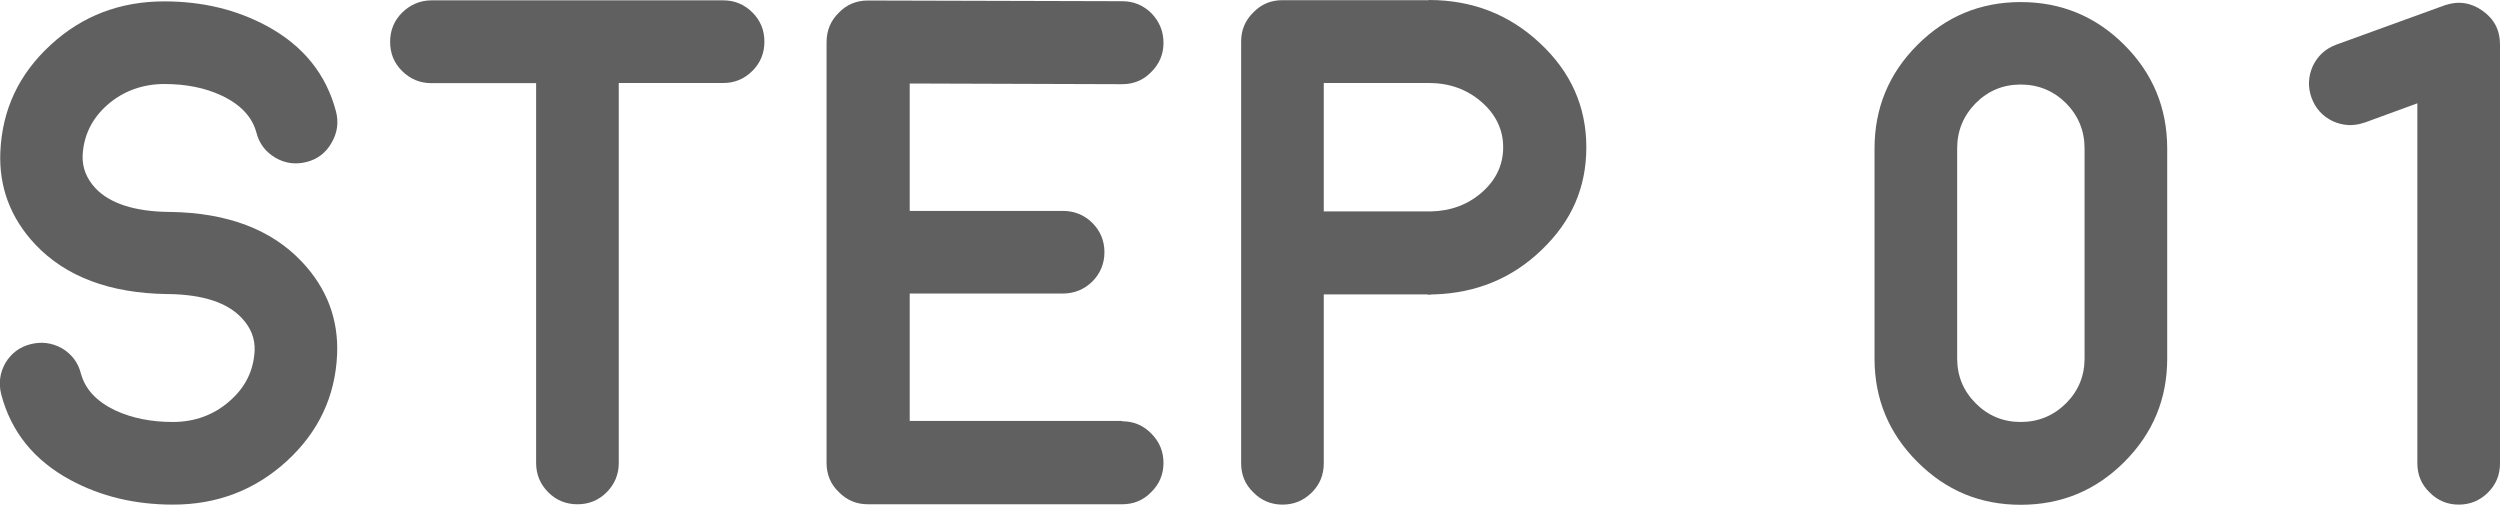
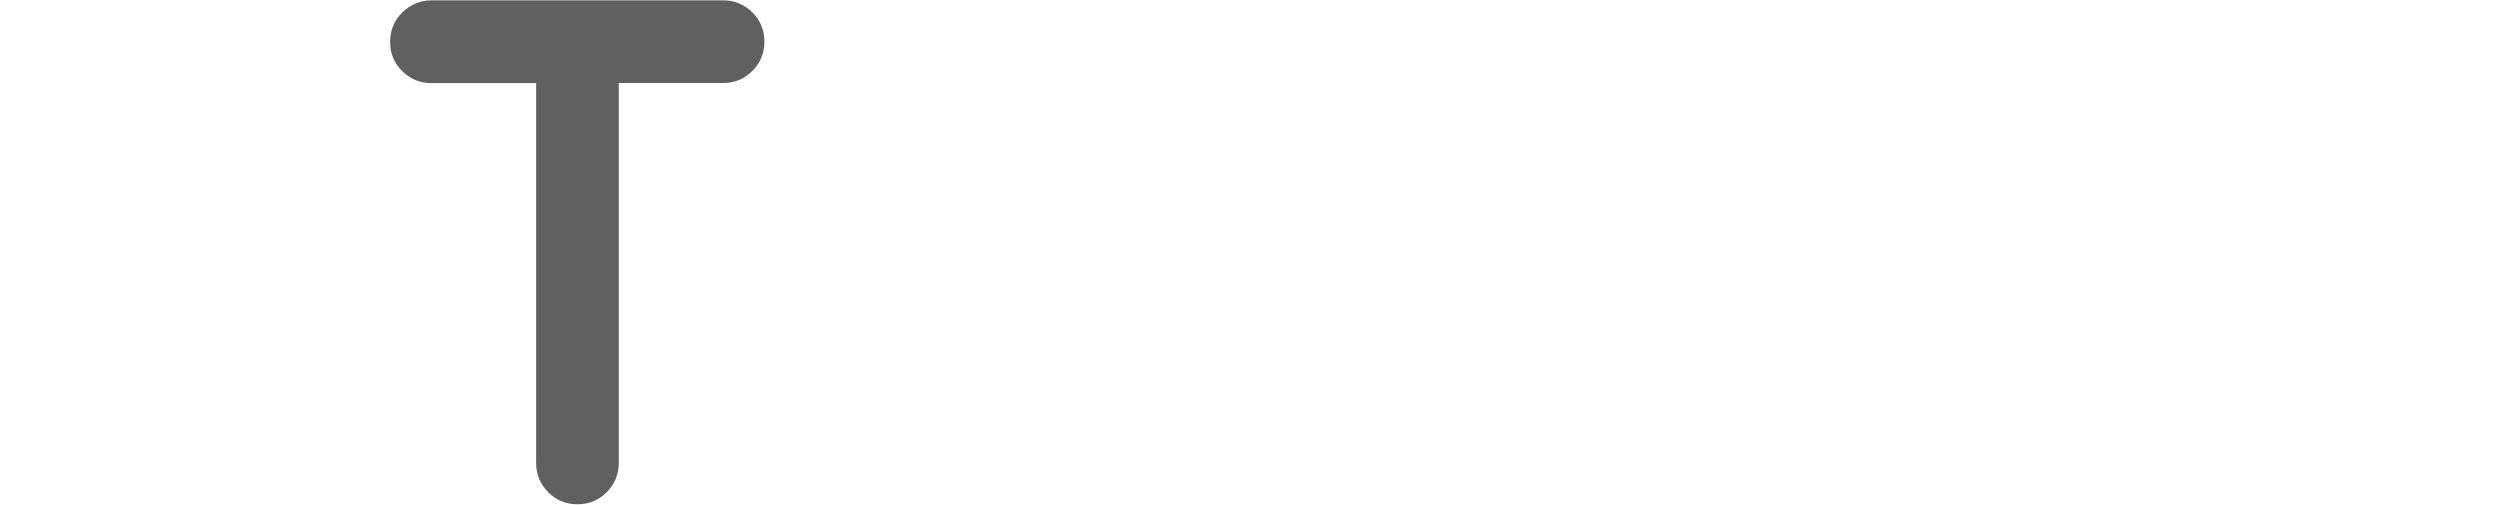
<svg xmlns="http://www.w3.org/2000/svg" id="_レイヤー_2" data-name="レイヤー 2" viewBox="0 0 145.21 29.31">
  <defs>
    <style>
      .cls-1 {
        fill: #606060;
      }

      .cls-2 {
        isolation: isolate;
      }
    </style>
  </defs>
  <g id="_レイヤー_1-2" data-name="レイヤー 1">
    <g id="STEP_01" data-name="STEP 01" class="cls-2">
      <g class="cls-2">
-         <path class="cls-1" d="m19.58,20.6c-.11,2.43-1.08,4.49-2.92,6.18-1.85,1.69-4.05,2.53-6.61,2.53-2.22,0-4.2-.48-5.96-1.43-2.11-1.14-3.45-2.8-4.02-4.98-.16-.64-.08-1.24.24-1.81.34-.57.83-.94,1.47-1.1.64-.16,1.24-.08,1.82.24.57.34.94.83,1.1,1.47.25.91.91,1.62,2,2.14.98.45,2.09.67,3.34.67s2.37-.4,3.28-1.2c.92-.79,1.41-1.77,1.47-2.94.03-.71-.22-1.34-.75-1.9-.84-.9-2.26-1.36-4.24-1.39h-.02c-.05,0-.07,0-.04,0h-.04c-3.33-.05-5.88-1.01-7.65-2.88C.61,12.67-.07,10.86.02,8.81c.11-2.45,1.08-4.51,2.92-6.2C4.77.92,6.98.08,9.54.08c2.22,0,4.2.48,5.96,1.43,2.11,1.14,3.45,2.8,4.02,4.98.16.64.07,1.24-.27,1.82-.33.57-.81.94-1.45,1.1-.64.16-1.24.08-1.81-.25-.57-.34-.94-.83-1.1-1.47-.25-.91-.92-1.62-2.02-2.14-.96-.45-2.07-.67-3.32-.67s-2.38.4-3.3,1.2c-.91.8-1.39,1.78-1.45,2.94-.03.71.22,1.35.75,1.92.84.88,2.26,1.34,4.24,1.37h.1c3.33.05,5.88,1.02,7.65,2.9,1.45,1.54,2.13,3.34,2.04,5.4Z" />
        <path class="cls-1" d="m31.12,4.83h-6.06c-.67,0-1.24-.24-1.71-.71s-.69-1.03-.69-1.69.23-1.23.69-1.69S24.4.02,25.07.02h16.95c.65,0,1.22.24,1.69.71.46.46.69,1.03.69,1.69s-.23,1.23-.69,1.69c-.48.48-1.04.71-1.69.71h-6.08v22.07c0,.67-.24,1.24-.71,1.71-.46.46-1.03.69-1.69.69s-1.23-.23-1.69-.69c-.48-.48-.71-1.05-.71-1.71V4.83Z" />
-         <path class="cls-1" d="m65.18,24.47c.67,0,1.23.24,1.69.71.48.48.71,1.05.71,1.71s-.24,1.23-.71,1.69c-.46.48-1.03.71-1.69.71h-14.77c-.67,0-1.23-.24-1.69-.71-.48-.46-.71-1.03-.71-1.69V2.45c0-.68.24-1.25.71-1.71.46-.48,1.03-.71,1.69-.71h.02l14.75.04c.67,0,1.24.24,1.71.71.46.48.69,1.05.69,1.71s-.24,1.23-.71,1.69c-.46.48-1.03.71-1.69.71h-.02l-12.32-.04v7.4h8.89c.67,0,1.24.23,1.71.69.48.48.71,1.05.71,1.71s-.24,1.24-.71,1.71c-.48.46-1.05.69-1.71.69h-8.89v7.4h12.34Z" />
-         <path class="cls-1" d="m82.99,0c2.53,0,4.68.84,6.46,2.51,1.79,1.67,2.69,3.68,2.69,6.04s-.86,4.3-2.59,5.96c-1.71,1.65-3.79,2.51-6.24,2.59h-.08c-.15.01-.23.02-.24.02l-.12-.02h-5.98v9.81c0,.67-.23,1.23-.69,1.69-.48.48-1.05.71-1.71.71s-1.23-.24-1.69-.71c-.48-.46-.71-1.03-.71-1.69V2.41c0-.67.24-1.23.71-1.69.46-.48,1.03-.71,1.69-.71h8.5Zm.14,12.28c1.16-.03,2.14-.4,2.96-1.12.82-.73,1.22-1.6,1.22-2.61s-.42-1.9-1.26-2.63c-.84-.73-1.86-1.1-3.06-1.1h-6.1v7.46h6.24Z" />
-         <path class="cls-1" d="m117.37.12c2.35,0,4.36.83,6.02,2.49,1.66,1.66,2.49,3.67,2.49,6.02v12.2c0,2.34-.83,4.34-2.49,6-1.66,1.66-3.66,2.49-6.02,2.49s-4.34-.83-6-2.49c-1.66-1.66-2.49-3.66-2.49-6v-12.2c0-2.35.83-4.36,2.49-6.02,1.66-1.66,3.66-2.49,6-2.49Zm3.71,8.5c0-1.02-.36-1.9-1.08-2.63-.73-.72-1.61-1.08-2.63-1.08s-1.89.36-2.61,1.08c-.72.73-1.08,1.61-1.08,2.63v12.2c0,1.02.36,1.89,1.08,2.61s1.59,1.08,2.61,1.08,1.9-.36,2.63-1.08c.72-.72,1.08-1.59,1.08-2.61v-12.2Z" />
-         <path class="cls-1" d="m137.34,7.12c-.63.22-1.24.19-1.84-.08-.6-.29-1.01-.74-1.24-1.37-.22-.62-.19-1.24.08-1.84.29-.6.74-1.01,1.37-1.24l6.28-2.28c.79-.27,1.52-.17,2.2.31.68.48,1.02,1.13,1.02,1.96v24.33c0,.67-.23,1.23-.69,1.69-.48.48-1.05.71-1.71.71s-1.23-.24-1.69-.71c-.48-.46-.71-1.03-.71-1.69V6l-3.06,1.12Z" />
      </g>
    </g>
  </g>
</svg>